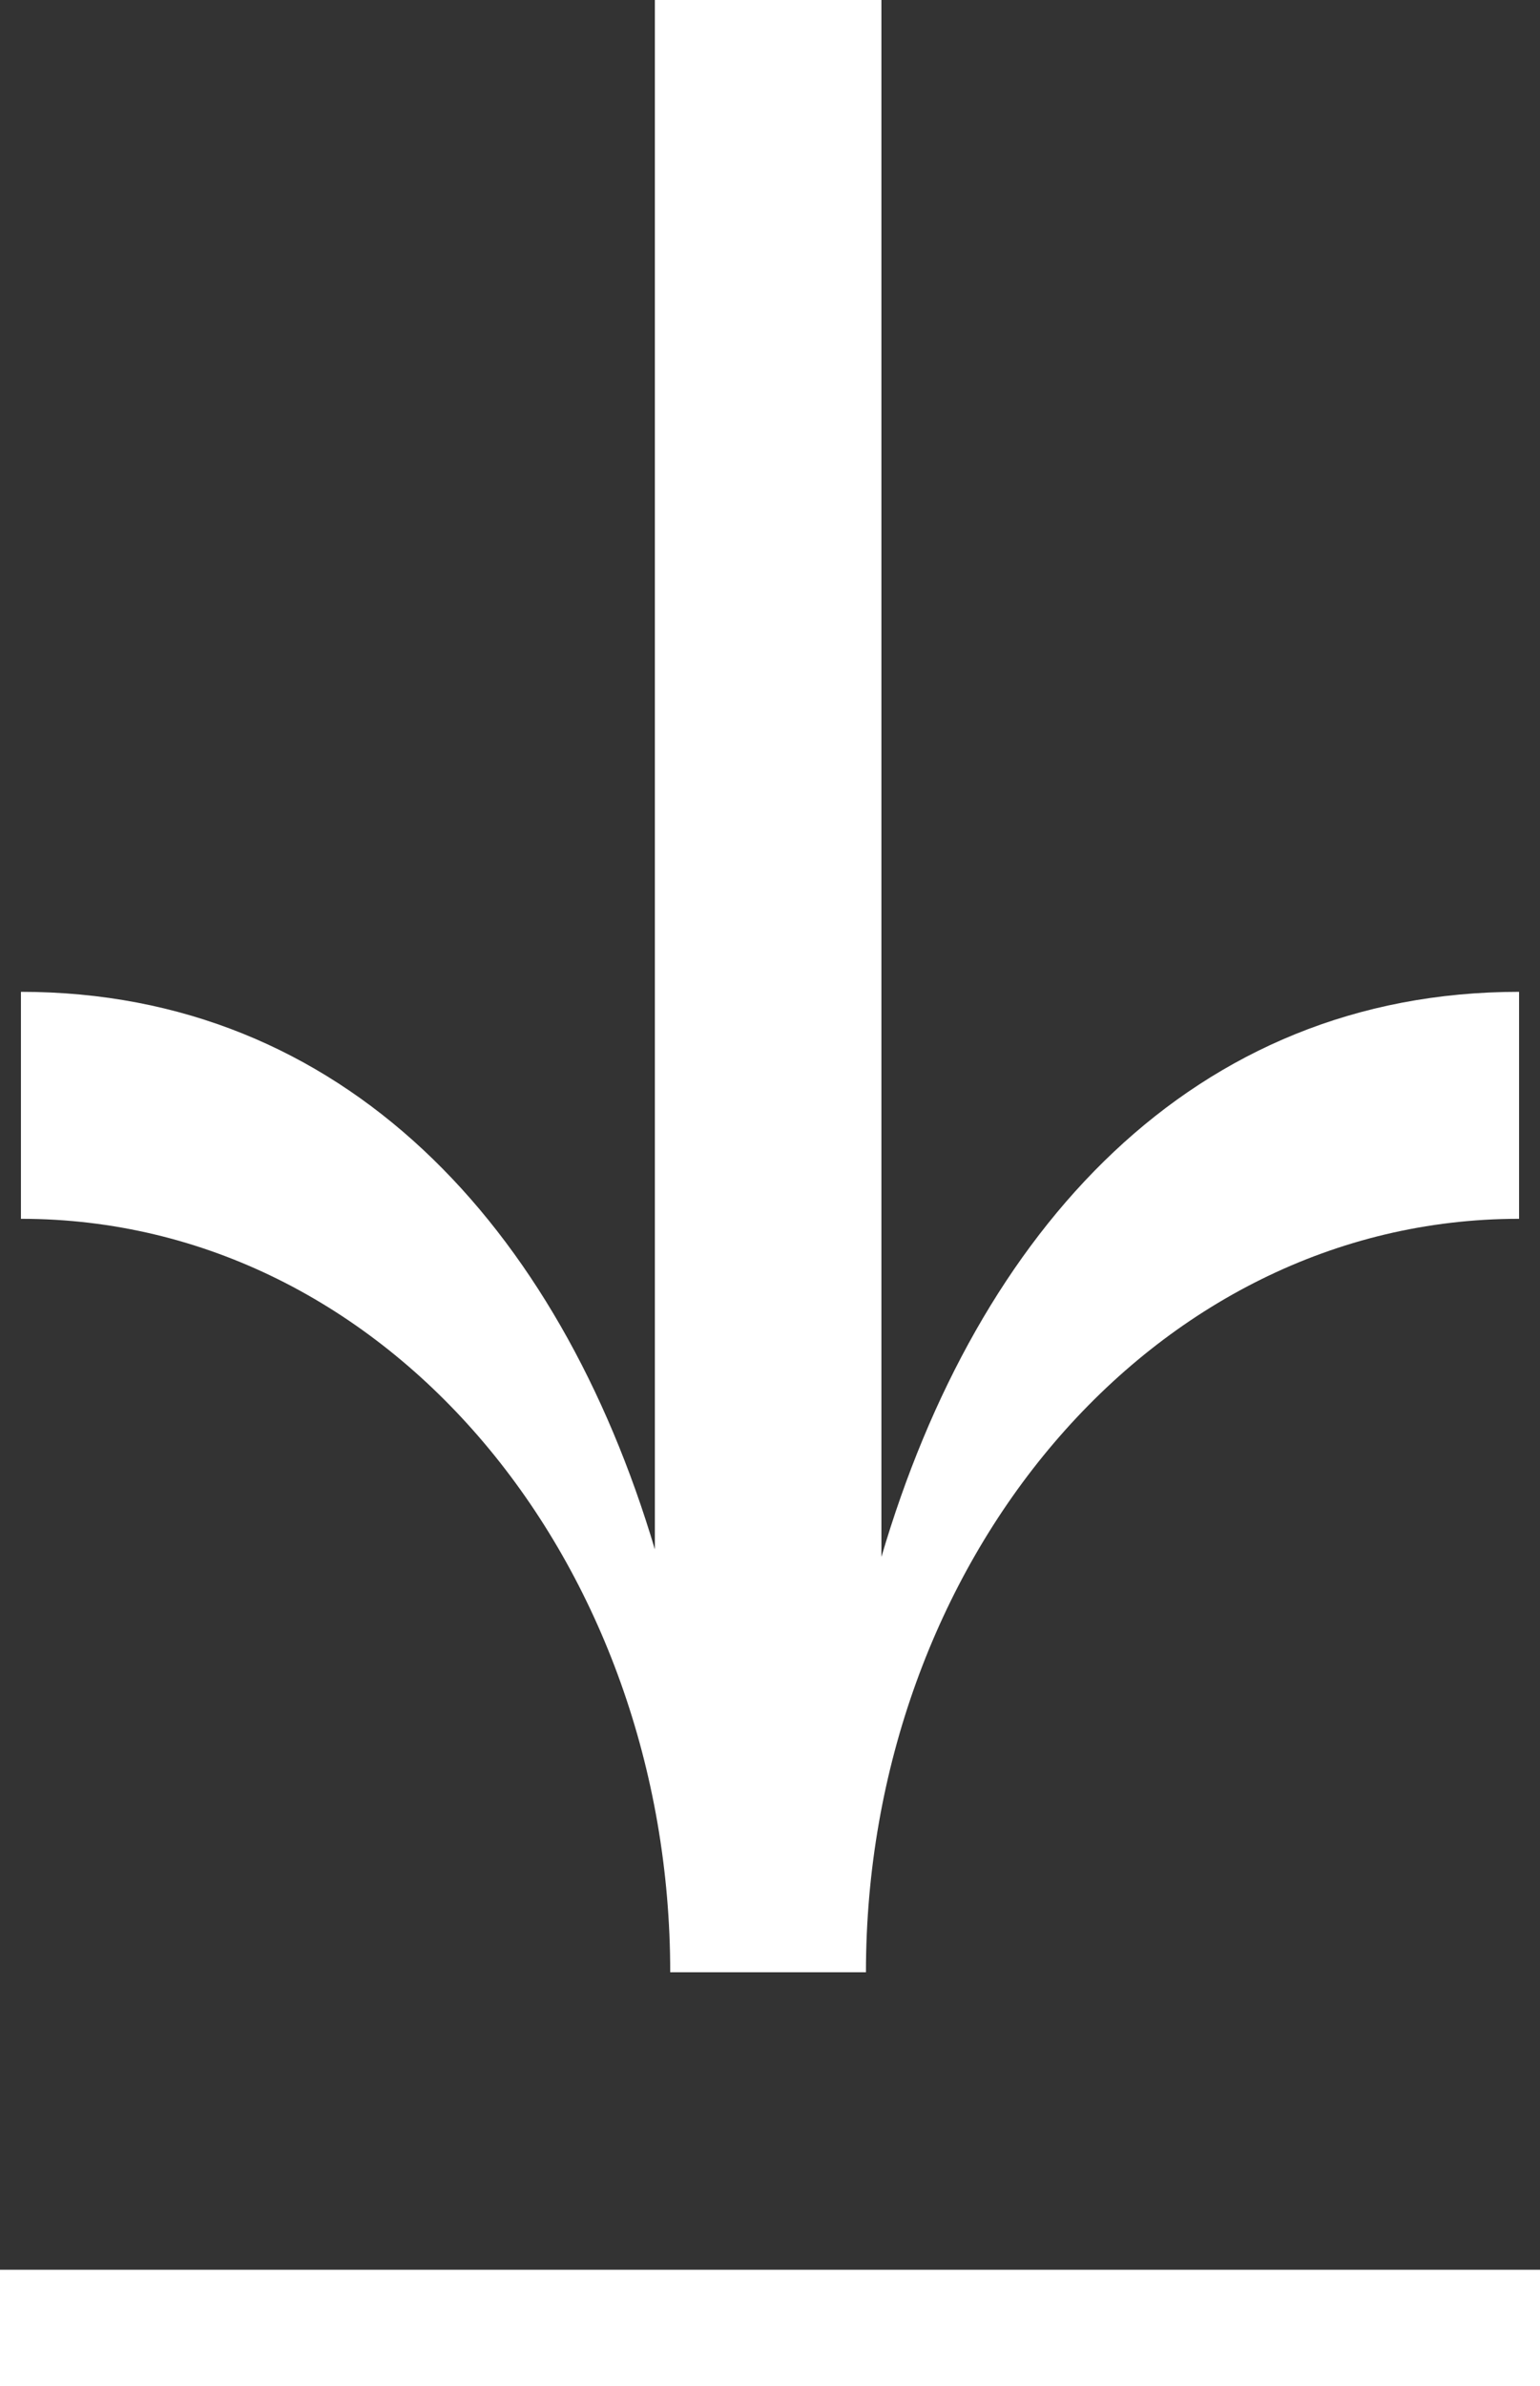
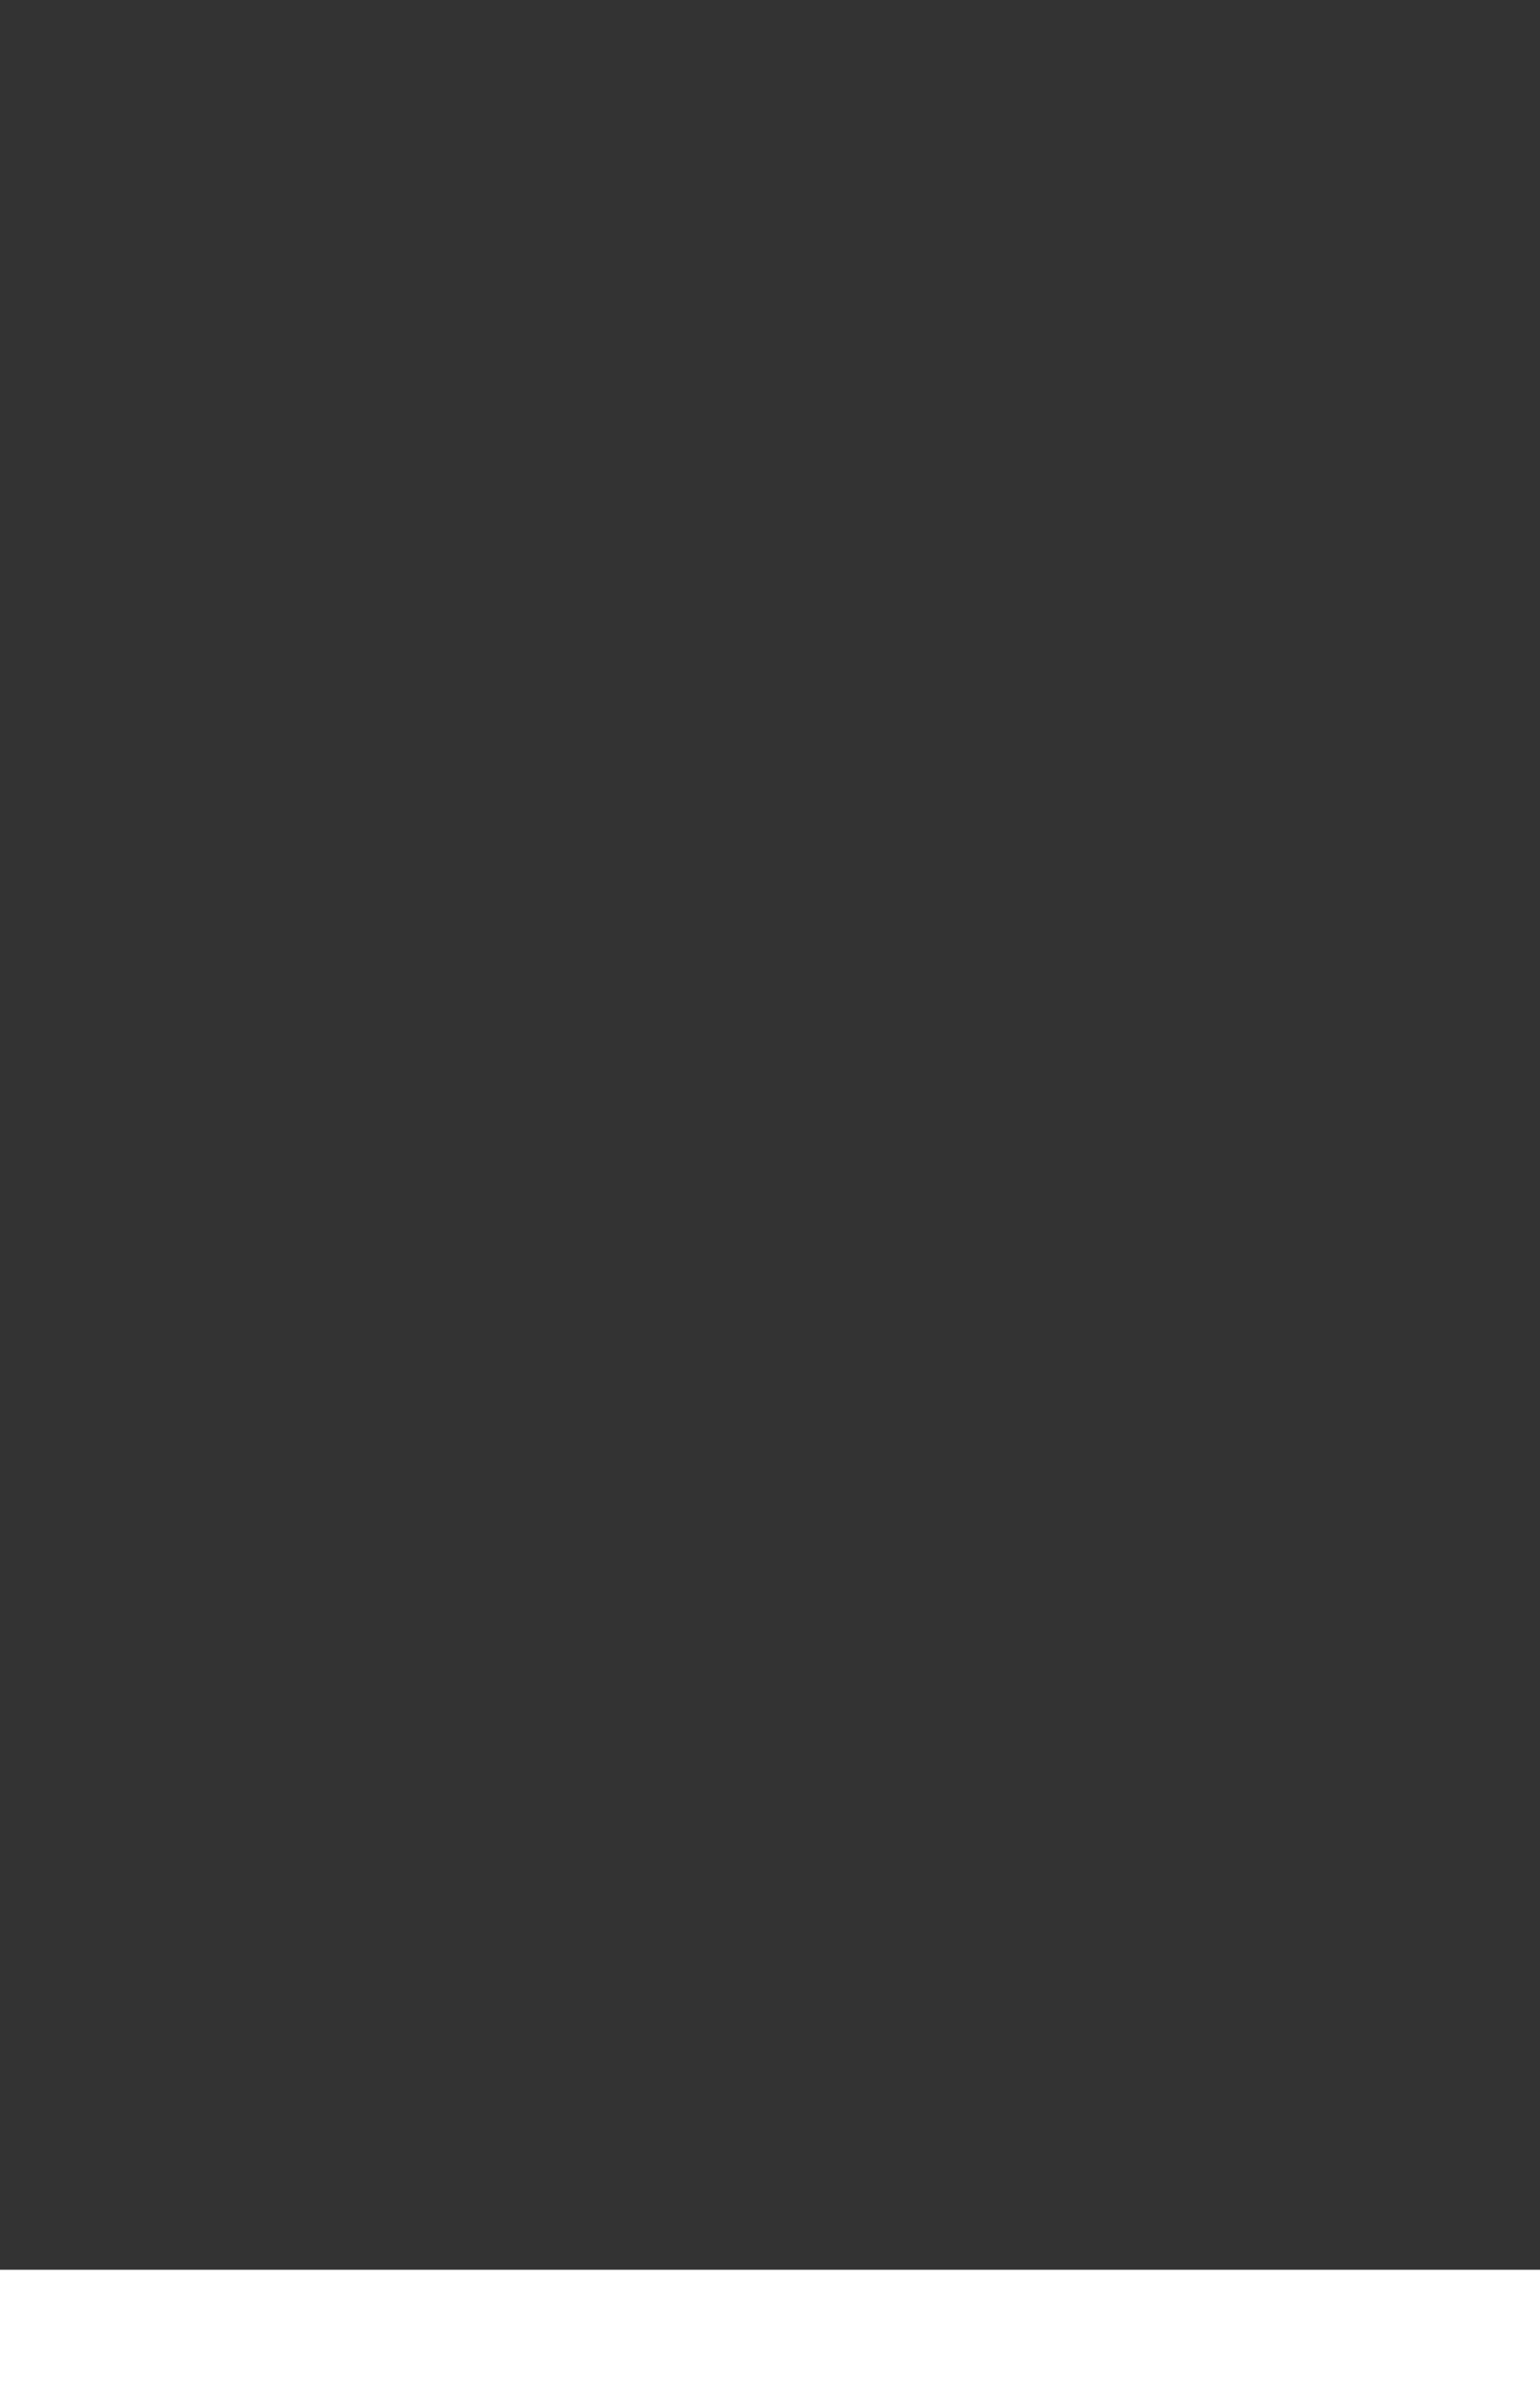
<svg xmlns="http://www.w3.org/2000/svg" width="13.242" height="20.5" viewBox="0 0 13.242 20.5">
  <rect x="0" y="0" width="13.242" height="20.5" fill="#333333" stroke="none" />
  <g id="DESCARGA" transform="translate(2808.478 -1028.418)">
    <g id="Grupo_221" data-name="Grupo 221" transform="translate(-2808.478 1028.418)">
      <g id="Grupo_220" data-name="Grupo 220" transform="translate(0.18)">
-         <path id="Trazado_154" data-name="Trazado 154" d="M-2795.485,1036.939v1.95c-3.172,0-5.616,2.972-5.616,6.473h-1.683c0-3.5-2.411-6.473-5.583-6.473v-1.95c2.775,0,4.625,2.016,5.451,4.79v-13.311h1.948v13.376C-2800.143,1038.988-2798.293,1036.939-2795.485,1036.939Z" transform="translate(2808.367 -1028.418)" fill="#fff" />
-       </g>
+         </g>
      <line id="Línea_20" data-name="Línea 20" x2="13.242" transform="translate(0 20)" fill="none" stroke="#fff" stroke-miterlimit="10" stroke-width="1" />
    </g>
  </g>
</svg>